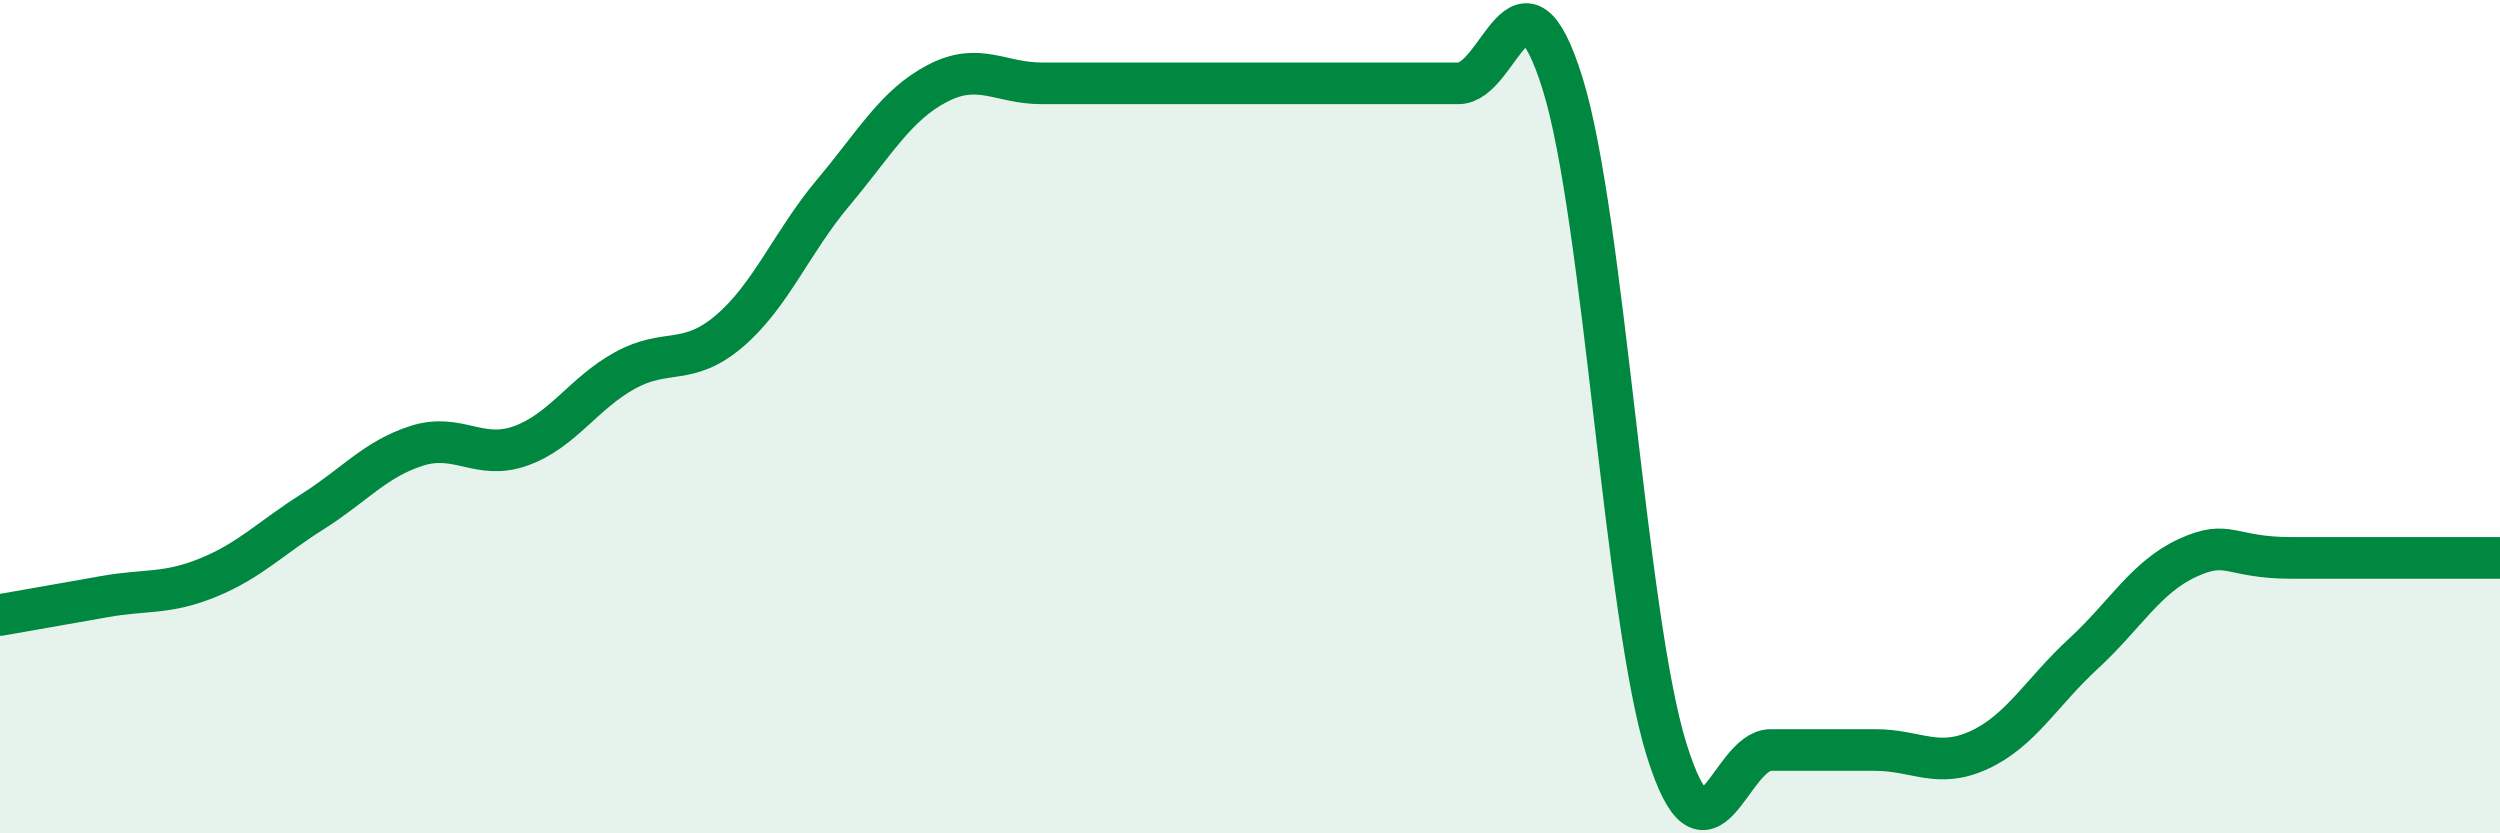
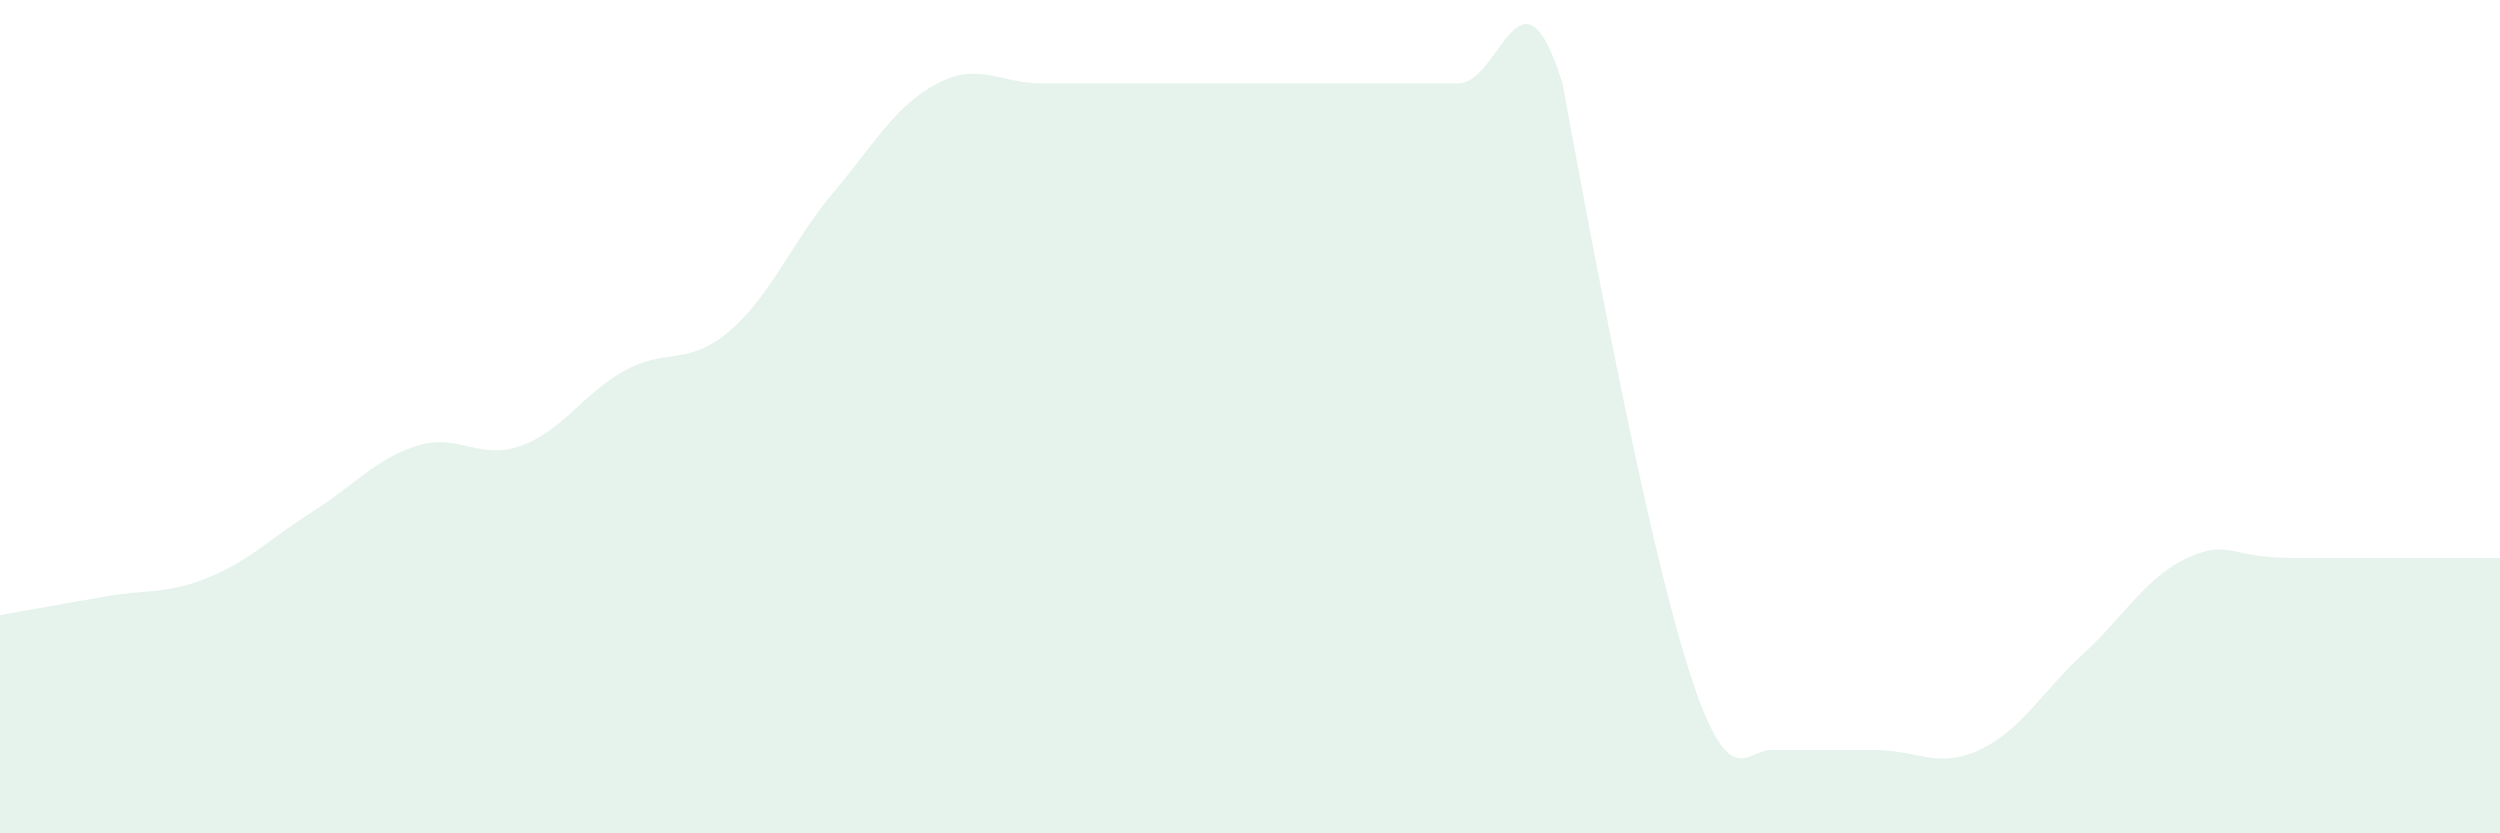
<svg xmlns="http://www.w3.org/2000/svg" width="60" height="20" viewBox="0 0 60 20">
-   <path d="M 0,14.76 C 0.5,14.67 1.5,14.5 2.5,14.32 C 3.5,14.14 4,14.27 5,13.86 C 6,13.45 6.5,12.91 7.5,12.28 C 8.5,11.65 9,11.02 10,10.7 C 11,10.38 11.5,11.06 12.5,10.7 C 13.5,10.34 14,9.44 15,8.89 C 16,8.34 16.5,8.8 17.5,7.95 C 18.5,7.1 19,5.81 20,4.62 C 21,3.43 21.5,2.52 22.5,2 C 23.5,1.48 24,2 25,2 C 26,2 26.5,2 27.5,2 C 28.5,2 29,2 30,2 C 31,2 31.5,2 32.5,2 C 33.5,2 34,2 35,2 C 36,2 36.5,-1.2 37.5,2 C 38.5,5.2 39,14.8 40,18 C 41,21.2 41.5,18 42.5,18 C 43.5,18 44,18 45,18 C 46,18 46.5,18.46 47.5,18 C 48.5,17.54 49,16.61 50,15.69 C 51,14.77 51.5,13.85 52.5,13.39 C 53.5,12.93 53.5,13.39 55,13.39 C 56.5,13.39 59,13.39 60,13.39L60 20L0 20Z" fill="#008740" opacity="0.1" stroke-linecap="round" stroke-linejoin="round" />
-   <path d="M 0,14.76 C 0.5,14.67 1.5,14.5 2.5,14.32 C 3.5,14.14 4,14.27 5,13.86 C 6,13.45 6.5,12.91 7.5,12.28 C 8.5,11.65 9,11.02 10,10.7 C 11,10.38 11.5,11.06 12.5,10.7 C 13.5,10.34 14,9.44 15,8.89 C 16,8.34 16.5,8.8 17.5,7.95 C 18.5,7.1 19,5.81 20,4.62 C 21,3.43 21.5,2.52 22.5,2 C 23.5,1.48 24,2 25,2 C 26,2 26.5,2 27.5,2 C 28.5,2 29,2 30,2 C 31,2 31.5,2 32.5,2 C 33.5,2 34,2 35,2 C 36,2 36.5,-1.2 37.5,2 C 38.5,5.2 39,14.8 40,18 C 41,21.2 41.5,18 42.5,18 C 43.5,18 44,18 45,18 C 46,18 46.5,18.46 47.5,18 C 48.5,17.54 49,16.61 50,15.69 C 51,14.77 51.5,13.85 52.5,13.39 C 53.5,12.93 53.5,13.39 55,13.39 C 56.5,13.39 59,13.39 60,13.39" stroke="#008740" stroke-width="1" fill="none" stroke-linecap="round" stroke-linejoin="round" />
+   <path d="M 0,14.76 C 0.5,14.67 1.5,14.5 2.5,14.32 C 3.5,14.14 4,14.27 5,13.86 C 6,13.45 6.5,12.91 7.5,12.28 C 8.5,11.65 9,11.02 10,10.7 C 11,10.38 11.5,11.06 12.5,10.7 C 13.5,10.34 14,9.44 15,8.89 C 16,8.34 16.5,8.8 17.5,7.95 C 18.5,7.1 19,5.81 20,4.62 C 21,3.43 21.5,2.52 22.5,2 C 23.5,1.48 24,2 25,2 C 26,2 26.5,2 27.5,2 C 28.5,2 29,2 30,2 C 31,2 31.5,2 32.5,2 C 33.5,2 34,2 35,2 C 36,2 36.5,-1.2 37.5,2 C 41,21.2 41.5,18 42.5,18 C 43.5,18 44,18 45,18 C 46,18 46.5,18.46 47.5,18 C 48.5,17.54 49,16.61 50,15.69 C 51,14.77 51.5,13.85 52.5,13.39 C 53.5,12.93 53.5,13.39 55,13.39 C 56.5,13.39 59,13.39 60,13.39L60 20L0 20Z" fill="#008740" opacity="0.1" stroke-linecap="round" stroke-linejoin="round" />
</svg>